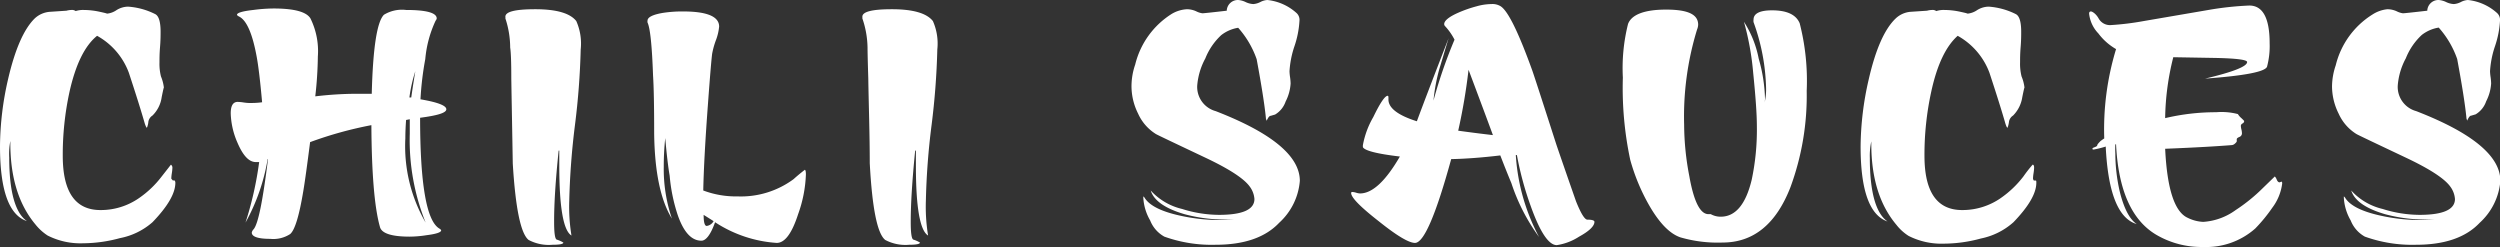
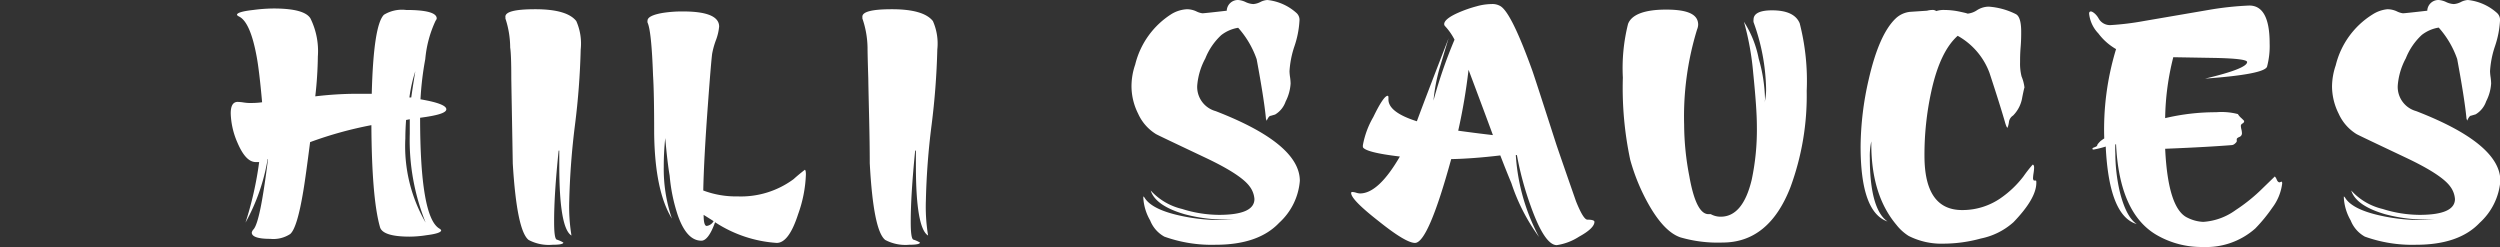
<svg xmlns="http://www.w3.org/2000/svg" viewBox="0 0 270.88 26.8">
  <rect x="0" y="0" width="270.88" height="26.8" fill="#333333" stroke="none" />
  <defs>
    <style>.cls-1{fill:#fff;}</style>
  </defs>
  <g id="Warstwa_2" data-name="Warstwa 2">
    <g id="Warstwa_1-2" data-name="Warstwa 1">
-       <path class="cls-1" d="M18.76,19.56a.22.22,0,0,1,.16,0s.08.08.08.24c0,1.15-.83,2.57-2.48,4.28A7.46,7.46,0,0,1,13,25.8a15.42,15.42,0,0,1-4,.56,7.85,7.85,0,0,1-3.84-.84,5.58,5.58,0,0,1-1.32-1.2q-2.71-3.24-2.72-8.76v-.28A7.34,7.34,0,0,0,1,17.08c0,3.65.64,6,1.92,6.88Q0,23,0,15.84A33.15,33.15,0,0,1,.88,8.56C1.63,5.33,2.59,3.15,3.76,2A2.68,2.68,0,0,1,5.4,1.28l1.8-.12a2.45,2.45,0,0,1,.52-.08.69.69,0,0,1,.48.12,2.59,2.59,0,0,1,.88-.12,8.23,8.23,0,0,1,1.74.2c.6.13.85.2.74.2a2.17,2.17,0,0,0,1.06-.38A2.4,2.4,0,0,1,13.88.72a7.71,7.71,0,0,1,2.92.8q.6.28.6,1.92c0,.37,0,.93-.06,1.66s-.06,1.29-.06,1.66a5.59,5.59,0,0,0,.16,1.52,4.49,4.49,0,0,1,.32,1.24q0-.19-.24,1a3.45,3.45,0,0,1-1,2,1,1,0,0,0-.44.64,2.24,2.24,0,0,1-.16.68q-.08,0-.24-.48c-.35-1.23-.92-3.05-1.72-5.48a7.58,7.58,0,0,0-3.44-4q-2,1.61-3,6.12a32,32,0,0,0-.72,6.88q0,5.88,4.08,5.88a7.25,7.25,0,0,0,4.16-1.28,10.73,10.73,0,0,0,2.48-2.36c.67-.85,1-1.28,1-1.28s.16.11.16.32a4.54,4.54,0,0,1-.06.6,4.54,4.54,0,0,0-.06.6C18.68,19.49,18.71,19.56,18.76,19.56Z" />
      <path class="cls-1" d="M45.56,10.76c1.87.32,2.8.68,2.8,1.08s-1,.68-2.84.92q0,10.76,2.08,12c.13.08.2.15.2.2,0,.21-.52.39-1.56.52a12.36,12.36,0,0,1-1.84.16q-3,0-3.24-1.08c-.59-2.11-.89-5.79-.92-11a41.94,41.94,0,0,0-6.64,1.84c-.32,2.51-.56,4.24-.72,5.2-.45,2.75-.93,4.33-1.44,4.76a3.34,3.34,0,0,1-2.16.52c-1.31,0-2-.23-2-.68a.73.73,0,0,1,.2-.36c.51-.61,1-3.15,1.56-7.6H29a21.4,21.4,0,0,1-2.4,6.88,37.2,37.2,0,0,0,1.48-6.56h-.36c-.75,0-1.4-.71-2-2.12A8.44,8.44,0,0,1,25,12.28c0-.83.25-1.24.76-1.24a4.93,4.93,0,0,1,.62.06,4.93,4.93,0,0,0,.62.06c.37,0,.84,0,1.4-.08q-.31-3.48-.6-5-.68-3.67-1.88-4.28c-.16-.08-.24-.15-.24-.2,0-.21.59-.39,1.76-.52a17.46,17.46,0,0,1,2.2-.16c2.24,0,3.57.36,4,1.08a8,8,0,0,1,.8,4.12,41.64,41.64,0,0,1-.28,4.32,38.82,38.82,0,0,1,4.48-.28c.53,0,1.08,0,1.64,0q.19-7.44,1.32-8.56A3.74,3.74,0,0,1,44,1.08c2.21,0,3.32.31,3.32.92a.51.51,0,0,1-.12.24A12.34,12.34,0,0,0,46.08,6.4,33.52,33.52,0,0,0,45.56,10.76Zm.56,13.36a23.92,23.92,0,0,1-1.72-9.64c0-.53,0-1.05,0-1.56L44,13c-.05.69-.08,1.37-.08,2A16.51,16.51,0,0,0,46.12,24.12ZM45,7.72a15.92,15.92,0,0,0-.64,2.84l.2,0C44.63,10.07,44.77,9.11,45,7.72Z" />
      <path class="cls-1" d="M58,1c2.29,0,3.77.43,4.44,1.28a6,6,0,0,1,.48,3.08,80.59,80.59,0,0,1-.62,8.18,80.6,80.6,0,0,0-.62,8.22,19.18,19.18,0,0,0,.24,3.76q-1.32-.8-1.32-7.56V16.32l-.07,0q-.5,4.8-.49,7.72c0,1.2.09,1.84.28,1.92a3.28,3.28,0,0,1,.72.32c0,.16-.39.24-1.16.24a4.66,4.66,0,0,1-2.6-.52Q56,25,55.56,17.72c-.05-3.07-.11-6.13-.16-9.2q0-2.64-.12-3.36A10.15,10.15,0,0,0,54.76,2a.5.5,0,0,0,0-.16C54.72,1.27,55.8,1,58,1Z" />
      <path class="cls-1" d="M79.92,21.28A9.59,9.59,0,0,0,86,19.4c.29-.27.69-.6,1.2-1,.08,0,.12.2.12.52a14,14,0,0,1-.84,4.28c-.67,2.08-1.44,3.12-2.32,3.12a13.83,13.83,0,0,1-6.68-2.24c-.48,1.36-1,2-1.48,2-1.07,0-1.92-.92-2.56-2.76a18.45,18.45,0,0,1-.88-4.28q-.24-1.36-.48-4.08a29.3,29.3,0,0,0-.16,3.08,16.7,16.7,0,0,0,.88,5.64q-1.85-3-1.92-9.28,0-4.39-.12-6.2-.17-4.87-.6-5.76a.58.58,0,0,1,0-.2c0-.37.55-.65,1.64-.84A13.69,13.69,0,0,1,74,1.24c2.61,0,3.92.55,3.92,1.64a5.66,5.66,0,0,1-.32,1.4,8.63,8.63,0,0,0-.44,1.56c-.08.64-.23,2.4-.44,5.28-.29,3.89-.47,7.07-.52,9.52A10,10,0,0,0,79.92,21.28Zm-3.68,2q0,1.2.33,1.2a1,1,0,0,0,.75-.52Z" />
      <path class="cls-1" d="M96.64,1c2.29,0,3.77.43,4.44,1.28a6,6,0,0,1,.48,3.08,80.59,80.59,0,0,1-.62,8.18,77.77,77.77,0,0,0-.62,8.22,19.18,19.18,0,0,0,.24,3.76q-1.32-.8-1.32-7.56V16.32l-.08,0q-.48,4.8-.48,7.72c0,1.2.09,1.84.28,1.92a3.28,3.28,0,0,1,.72.32c0,.16-.39.24-1.16.24a4.66,4.66,0,0,1-2.6-.52q-1.29-1-1.68-8.32c0-3.07-.11-6.13-.16-9.2Q94,5.88,94,5.16A10.15,10.15,0,0,0,93.44,2a1.17,1.17,0,0,0,0-.16C93.4,1.27,94.48,1,96.64,1Z" />
      <path class="cls-1" d="M129.72,9.28a2.72,2.72,0,0,0,2,2.76q9.12,3.53,9.12,7.56a6.88,6.88,0,0,1-2.24,4.54q-2.25,2.38-6.88,2.38a15.18,15.18,0,0,1-5.56-.88,3.44,3.44,0,0,1-1.54-1.76,5.49,5.49,0,0,1-.74-2.44c0-.11,0-.16,0-.16s.12.08.2.24c.56.8,1.81,1.41,3.76,1.84a19.86,19.86,0,0,0,4.32.48,15,15,0,0,0,1.56-.08,16.83,16.83,0,0,1-5.4-.56c-2.08-.61-3.3-1.47-3.64-2.56a6.63,6.63,0,0,0,3.4,2,13.44,13.44,0,0,0,4,.64c2.56,0,3.84-.57,3.84-1.72a2.56,2.56,0,0,0-.52-1.36q-.93-1.28-4.72-3.08c-3.44-1.63-5.26-2.49-5.44-2.6a5,5,0,0,1-1.92-2.2,6.65,6.65,0,0,1-.72-2.92A7.21,7.21,0,0,1,123,7a9,9,0,0,1,4-5.52A3.64,3.64,0,0,1,128.6,1a2.45,2.45,0,0,1,1,.22,2.2,2.2,0,0,0,.68.22c.13,0,1-.09,2.64-.28A1.21,1.21,0,0,1,134.16,0a2.25,2.25,0,0,1,.8.22,2.17,2.17,0,0,0,.84.22,2,2,0,0,0,.76-.22,1.91,1.91,0,0,1,.76-.22,5.59,5.59,0,0,1,3.16,1.41,1,1,0,0,1,.32.84A10.33,10.33,0,0,1,140.26,5a10.33,10.33,0,0,0-.54,2.72,5.34,5.34,0,0,0,.06.64,5.48,5.48,0,0,1,.06.69A4.9,4.9,0,0,1,139.3,11a2.63,2.63,0,0,1-1.14,1.41l-.48.14c-.14,0-.27.19-.4.46,0,0,0,0,0,.08a.51.51,0,0,1-.12-.32q-.21-2.12-1-6.36a10.08,10.08,0,0,0-2-3.4,4,4,0,0,0-1.84.8,6.93,6.93,0,0,0-1.72,2.52A7.39,7.39,0,0,0,129.72,9.28Z" />
      <path class="cls-1" d="M172,23.8c.5,0,.76.08.76.24,0,.45-.56,1-1.66,1.6a6.07,6.07,0,0,1-2.42.92q-1.32,0-2.84-4.28a34.35,34.35,0,0,1-1.48-5.48h-.12a21.73,21.73,0,0,0,2.52,8.88,20.87,20.87,0,0,1-3-5.84c-.27-.64-.67-1.63-1.2-3-2,.24-3.8.37-5.32.4q-2.49,9.07-3.92,9.08-1,0-3.92-2.34c-2-1.56-3-2.58-3-3.06a.11.11,0,0,1,.12-.12,1.75,1.75,0,0,1,.42.08,1.59,1.59,0,0,0,.42.08q2,0,4.32-4c-2.46-.29-3.78-.63-4-1a.79.79,0,0,1,0-.28,9.44,9.44,0,0,1,1.12-3c.74-1.53,1.26-2.3,1.56-2.3,0,0,.08,0,.08.16v.24c0,.93,1.05,1.72,3.08,2.36q1.11-3,3.44-9c-.48,1.57-.8,2.68-1,3.32a19.64,19.64,0,0,0-.64,3.44,51.81,51.81,0,0,1,2.28-6.6,6.43,6.43,0,0,0-1-1.44.35.35,0,0,1-.12-.24c0-.37.5-.79,1.52-1.24a13.45,13.45,0,0,1,2-.7A6.17,6.17,0,0,1,161.6.44a1.69,1.69,0,0,1,1,.24c.8.51,1.94,2.84,3.44,7,.32.93,1.18,3.59,2.6,8q.68,2,2.12,6.12Q171.56,23.8,172,23.8Zm-14-9.64c1.14.16,2.4.32,3.76.48q-.88-2.4-2.64-7.08A63,63,0,0,1,158,14.16Z" />
      <path class="cls-1" d="M191.36,9.6A22.27,22.27,0,0,0,190,2.4a1,1,0,0,1,0-.28c0-.64.65-1,2-1,1.62,0,2.61.47,3,1.4a25.07,25.07,0,0,1,.76,7.32A28.73,28.73,0,0,1,194,20.28q-2.33,6-7.36,6a14.48,14.48,0,0,1-4.56-.56c-1.18-.4-2.32-1.59-3.44-3.56a21.44,21.44,0,0,1-2-4.84,37.36,37.36,0,0,1-.8-8.92,19.64,19.64,0,0,1,.56-5.8c.37-1,1.74-1.56,4.12-1.56S184,1.56,184,2.68a1.57,1.57,0,0,1-.12.52,32.07,32.07,0,0,0-1.4,10.32,29.83,29.83,0,0,0,.56,5.56q.75,4.25,2.16,4.12h.16a2.18,2.18,0,0,0,1.08.28q2.4,0,3.36-4a26.07,26.07,0,0,0,.56-5.8c0-1.31-.14-3.24-.4-5.8a29.84,29.84,0,0,0-1-5.52,11.31,11.31,0,0,1,1.6,4,17.08,17.08,0,0,1,.68,4.28,2.17,2.17,0,0,1-.08.64A6.36,6.36,0,0,0,191.36,9.6Z" />
      <path class="cls-1" d="M220.4,19.56s.08,0,.16,0,.08.08.08.24c0,1.15-.83,2.57-2.48,4.28a7.51,7.51,0,0,1-3.52,1.76,15.42,15.42,0,0,1-4,.56,7.85,7.85,0,0,1-3.84-.84,5.22,5.22,0,0,1-1.32-1.2c-1.82-2.16-2.72-5.08-2.72-8.76v-.28a7.34,7.34,0,0,0-.16,1.8c0,3.65.64,6,1.92,6.88q-2.92-1-2.92-8.12a33.15,33.15,0,0,1,.88-7.28c.74-3.23,1.7-5.41,2.88-6.56A2.65,2.65,0,0,1,207,1.28l1.8-.12a2.36,2.36,0,0,1,.52-.08.69.69,0,0,1,.48.12,2.55,2.55,0,0,1,.88-.12,8.23,8.23,0,0,1,1.74.2c.6.13.84.2.74.2a2.2,2.2,0,0,0,1.06-.38,2.4,2.4,0,0,1,1.26-.38,7.75,7.75,0,0,1,2.92.8q.6.28.6,1.92c0,.37,0,.93-.06,1.66s-.06,1.29-.06,1.66a5.59,5.59,0,0,0,.16,1.52,4.49,4.49,0,0,1,.32,1.24q0-.19-.24,1a3.58,3.58,0,0,1-1,2,1,1,0,0,0-.44.64,2.61,2.61,0,0,1-.16.68q-.09,0-.24-.48c-.35-1.23-.92-3.05-1.72-5.48a7.63,7.63,0,0,0-3.44-4C210.86,5,209.88,7,209.24,10a32,32,0,0,0-.72,6.88q0,5.88,4.08,5.88a7.27,7.27,0,0,0,4.16-1.28,10.94,10.94,0,0,0,2.48-2.36,14.83,14.83,0,0,1,1-1.28c.1,0,.16.11.16.32a4.54,4.54,0,0,1-.06.6,4.54,4.54,0,0,0-.06.6C220.32,19.49,220.34,19.56,220.4,19.56Z" />
      <path class="cls-1" d="M247,19.76l.2-.08c.05,0,.08.07.08.2a5.49,5.49,0,0,1-1.08,2.64,17.09,17.09,0,0,1-1.84,2.24,8,8,0,0,1-5.64,2,9.66,9.66,0,0,1-5.08-1.32q-4-2.36-4.36-9.8h-.08a9.41,9.41,0,0,0,0,1,18.63,18.63,0,0,0,.48,4.12c.45,1.81,1.06,3,1.84,3.52q-3-.88-3.36-8.4a10.71,10.71,0,0,1-1.28.32c-.11,0-.16,0-.16-.08s.08-.11.26-.18.26-.13.26-.2.12-.22.36-.46A5.52,5.52,0,0,1,228,15a29.77,29.77,0,0,1,1.28-9.68,6.31,6.31,0,0,1-1.92-1.7,3.63,3.63,0,0,1-1-2.14c0-.16.06-.24.2-.24s.54.25.82.74a1.4,1.4,0,0,0,1.3.74,29.75,29.75,0,0,0,3.6-.44l7-1.2A34,34,0,0,1,243.72.6c1.46,0,2.2,1.36,2.2,4.08a8.69,8.69,0,0,1-.28,2.54q-.28.83-6.72,1.3,4.56-1.08,4.56-1.8c0-.24-1.12-.39-3.36-.44l-4.64-.08a28.21,28.21,0,0,0-.88,6.6,23.8,23.8,0,0,1,5.52-.64,7.06,7.06,0,0,1,2.36.2,1.78,1.78,0,0,0,.38.44c.2.19.3.29.3.32a.3.3,0,0,1-.18.26.3.3,0,0,0-.18.26,1.88,1.88,0,0,0,.06.38,1.91,1.91,0,0,1,.06.42.42.42,0,0,1-.28.4c-.19.08-.28.16-.28.24a.24.24,0,0,0,0,.12v.08c0,.08-.07.17-.2.28a.58.58,0,0,1-.32.16c-1.6.13-4,.27-7.24.4q.31,6.52,2.44,7.48a4.19,4.19,0,0,0,1.68.44,6.68,6.68,0,0,0,3.52-1.28,18.43,18.43,0,0,0,2.92-2.36l1.32-1.28s.12.11.2.32S246.88,19.76,247,19.76Z" />
      <path class="cls-1" d="M259.8,9.28a2.72,2.72,0,0,0,2,2.76q9.12,3.53,9.12,7.56a6.88,6.88,0,0,1-2.24,4.54q-2.25,2.38-6.88,2.38a15.18,15.18,0,0,1-5.56-.88,3.44,3.44,0,0,1-1.54-1.76,5.49,5.49,0,0,1-.74-2.44c0-.11,0-.16,0-.16s.12.08.2.24c.56.8,1.81,1.41,3.76,1.84a19.86,19.86,0,0,0,4.32.48,15,15,0,0,0,1.56-.08,16.83,16.83,0,0,1-5.4-.56c-2.08-.61-3.3-1.47-3.64-2.56a6.63,6.63,0,0,0,3.4,2,13.44,13.44,0,0,0,4,.64c2.56,0,3.84-.57,3.84-1.72a2.56,2.56,0,0,0-.52-1.36q-.93-1.28-4.72-3.08c-3.44-1.63-5.26-2.49-5.44-2.6a5,5,0,0,1-1.92-2.2,6.65,6.65,0,0,1-.72-2.92,7.21,7.21,0,0,1,.4-2.32,9,9,0,0,1,4-5.52A3.64,3.64,0,0,1,258.68,1a2.45,2.45,0,0,1,1,.22,2.2,2.2,0,0,0,.68.22c.13,0,1-.09,2.64-.28A1.21,1.21,0,0,1,264.24,0a2.25,2.25,0,0,1,.8.22,2.17,2.17,0,0,0,.84.22,2,2,0,0,0,.76-.22A1.91,1.91,0,0,1,267.4,0a5.59,5.59,0,0,1,3.16,1.41,1,1,0,0,1,.32.84A10.33,10.33,0,0,1,270.34,5a10.33,10.33,0,0,0-.54,2.72,5.34,5.34,0,0,0,.06.64,5.48,5.48,0,0,1,.06.69,4.9,4.9,0,0,1-.54,1.93,2.63,2.63,0,0,1-1.14,1.41l-.48.14c-.14,0-.27.19-.4.46,0,0,0,0,0,.08a.51.51,0,0,1-.12-.32q-.21-2.12-1-6.36a10.08,10.08,0,0,0-2-3.4,4,4,0,0,0-1.84.8,6.93,6.93,0,0,0-1.72,2.52A7.39,7.39,0,0,0,259.8,9.28Z" />
    </g>
  </g>
</svg>